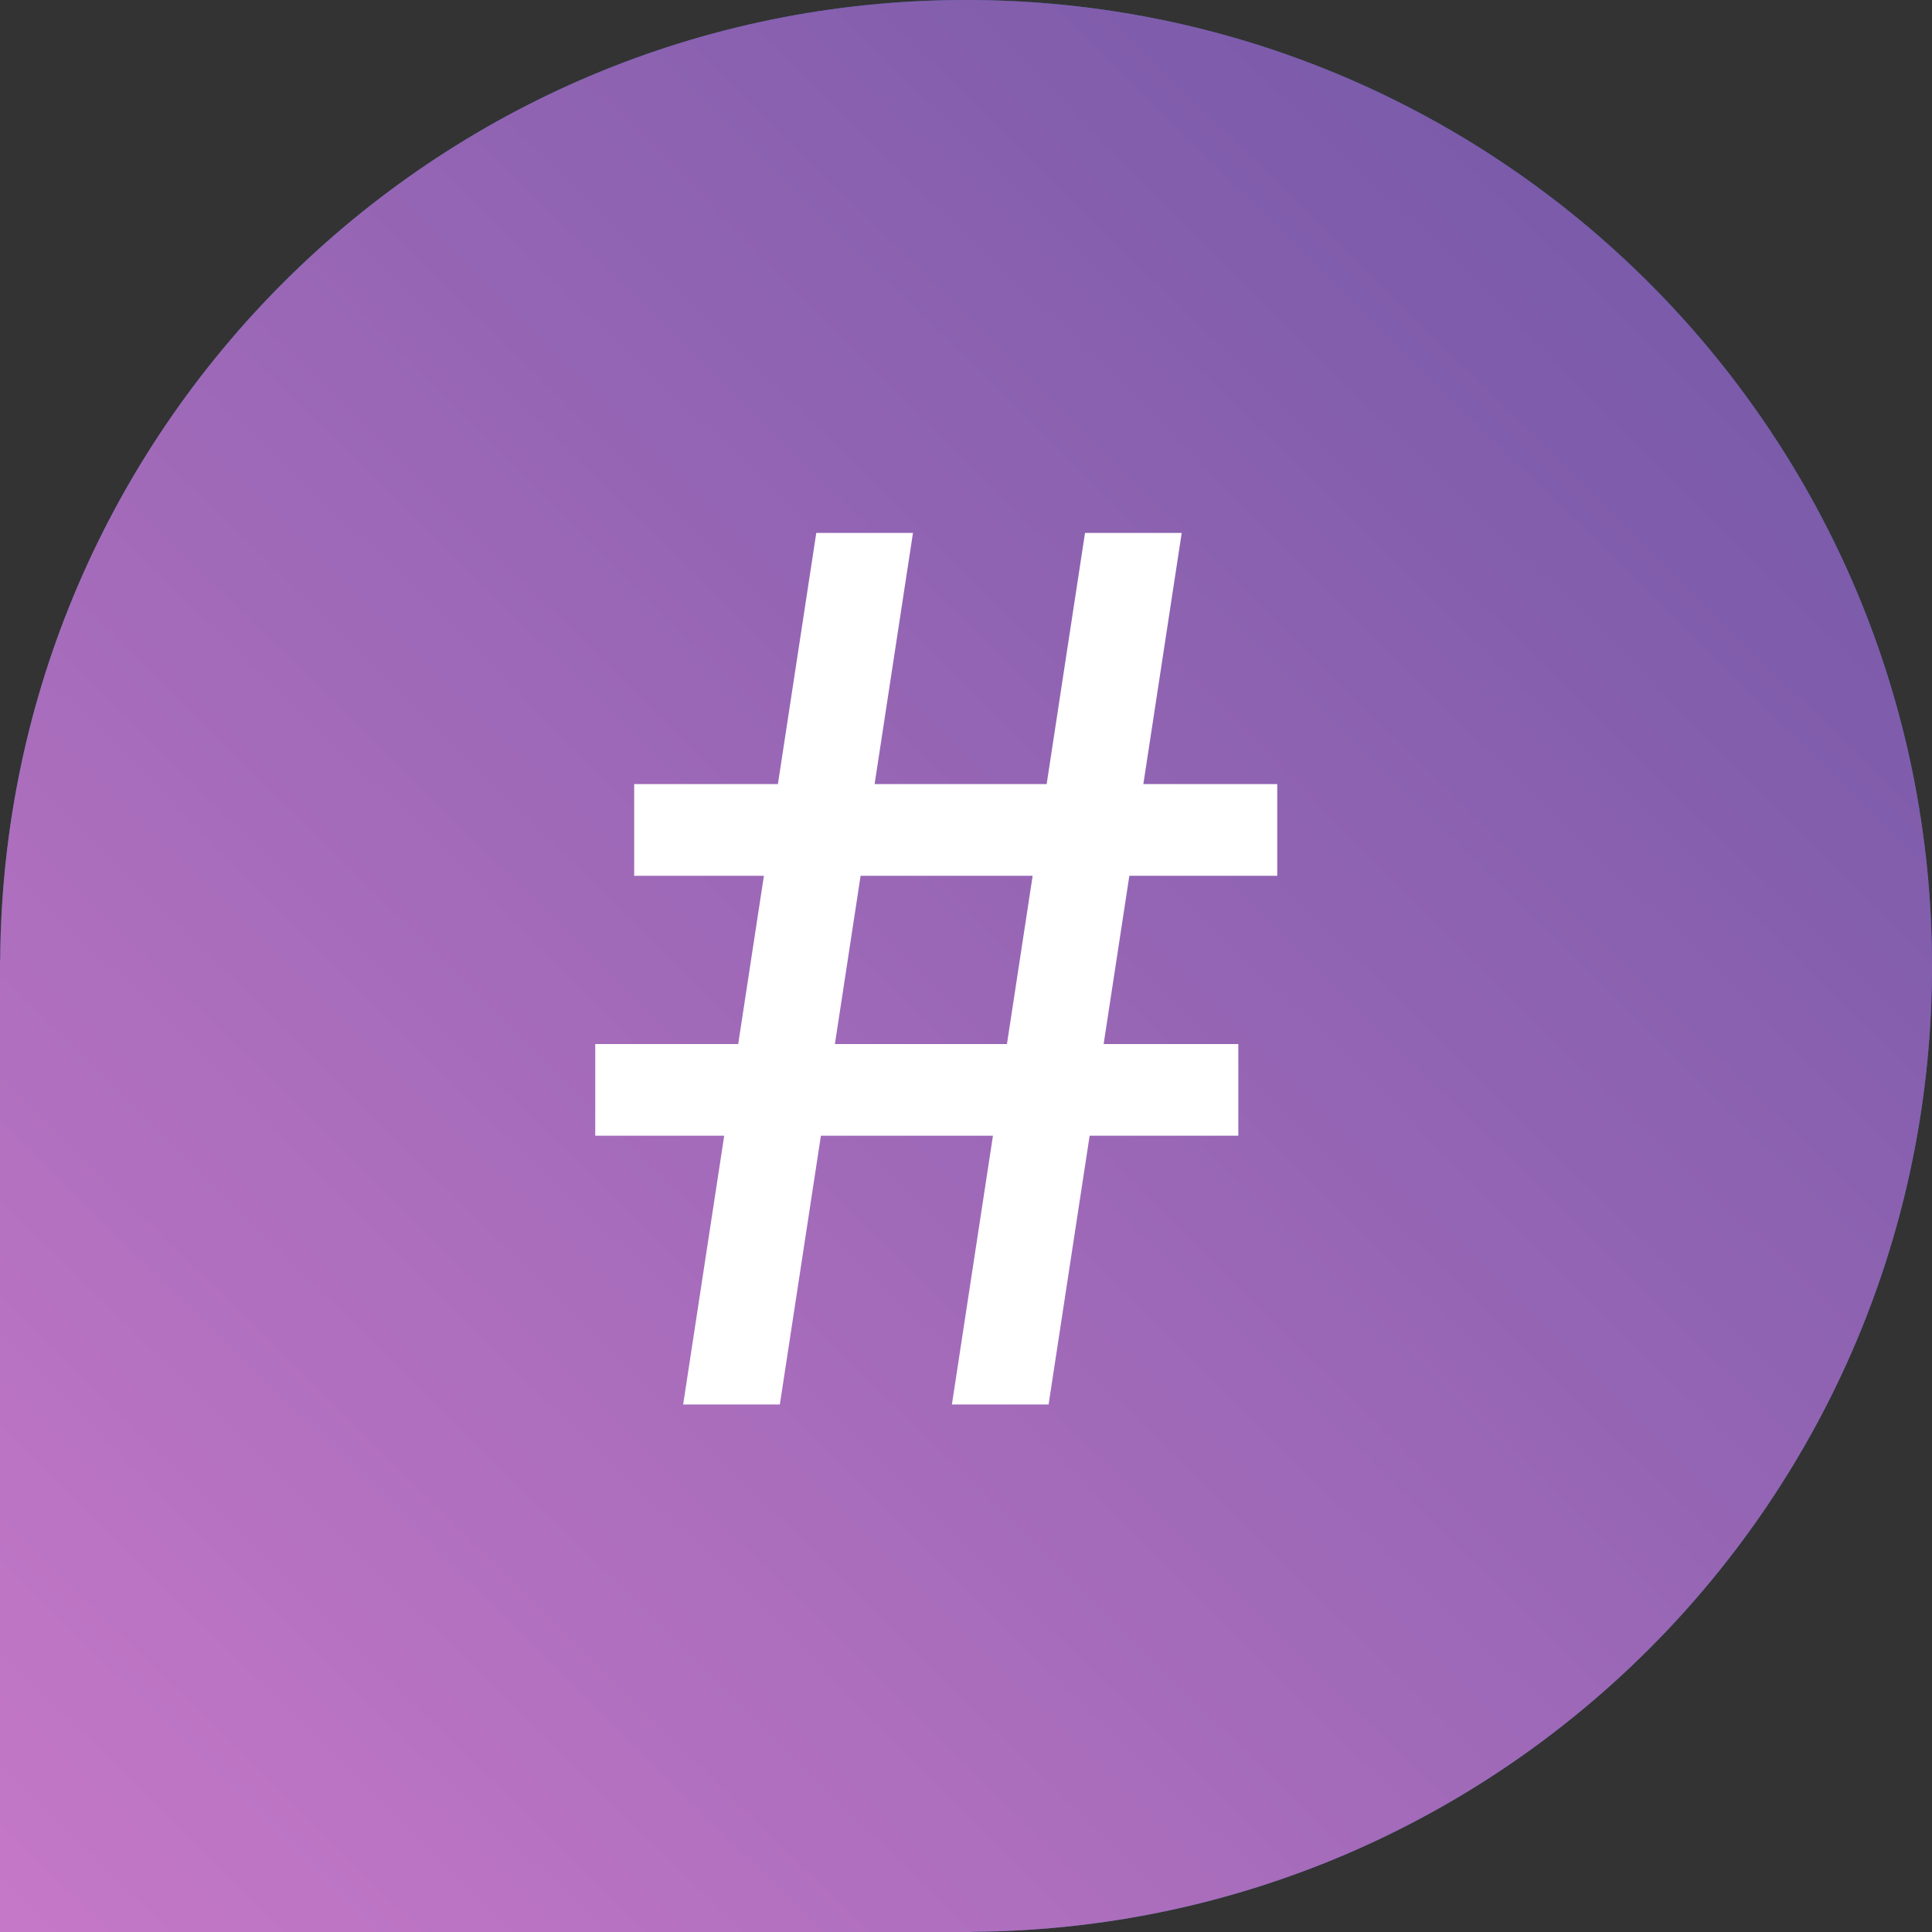
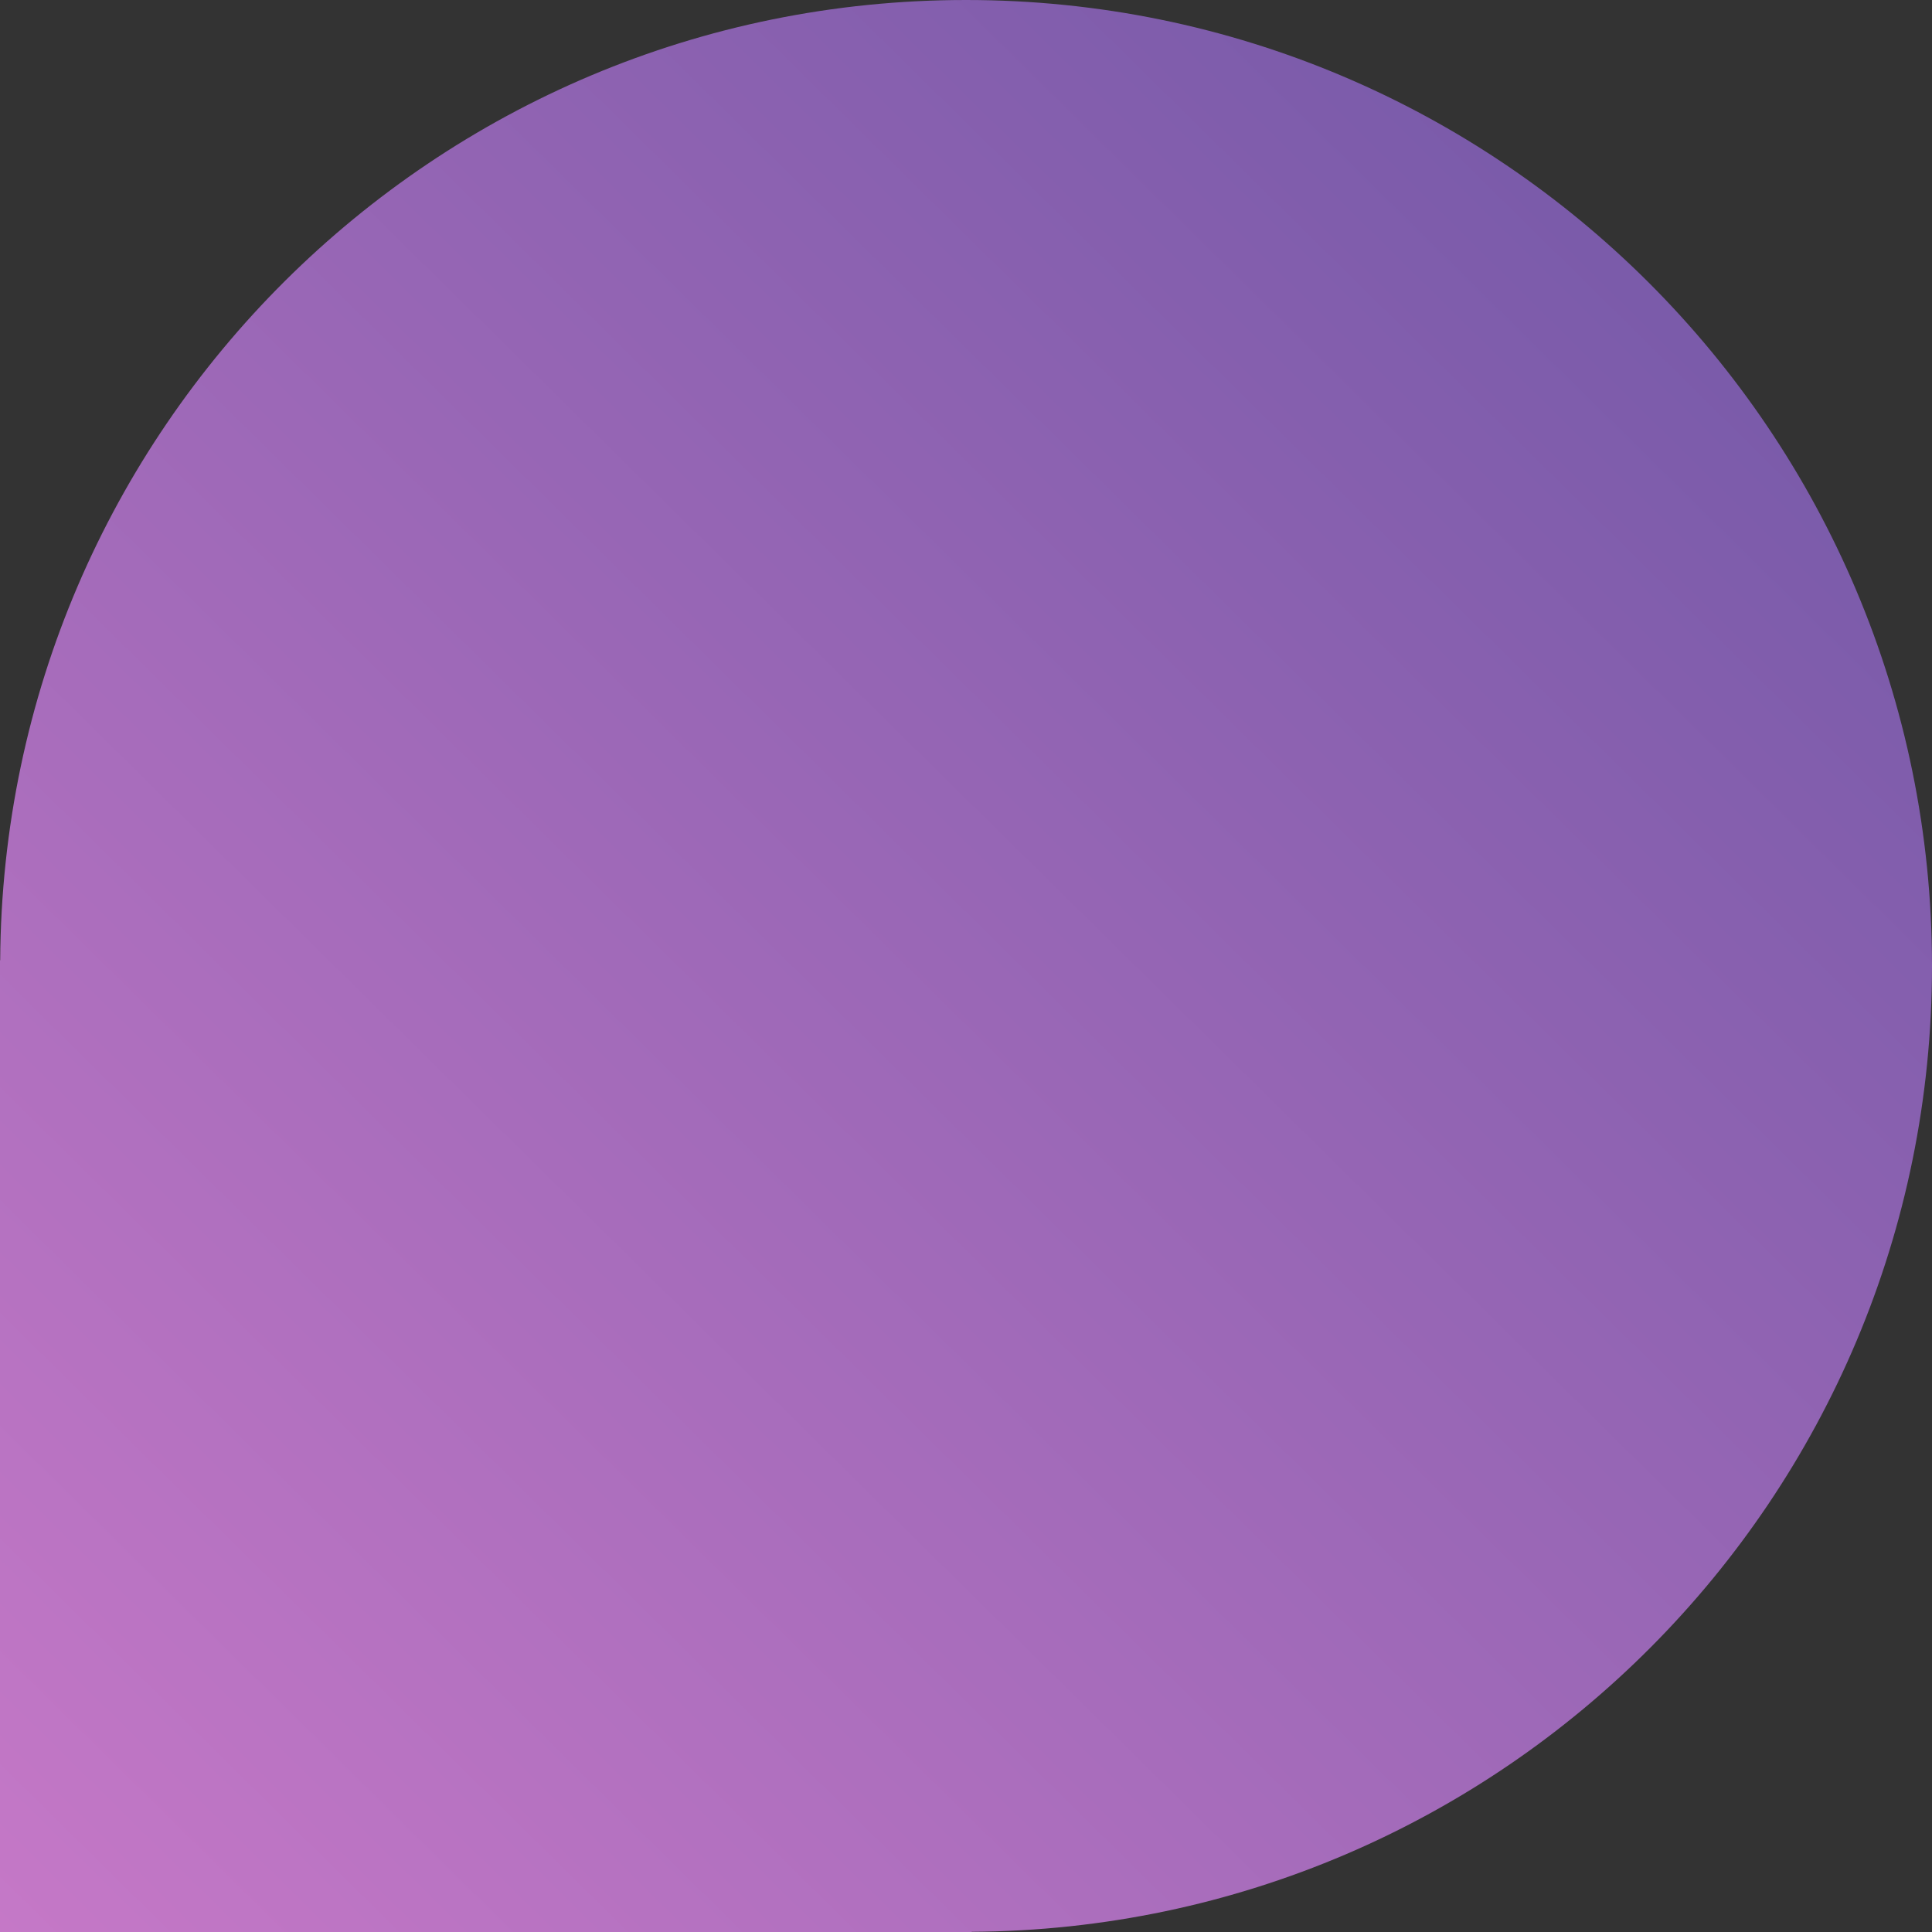
<svg xmlns="http://www.w3.org/2000/svg" width="20" height="20" viewBox="0 0 20 20" fill="none">
  <rect x="0" y="0" width="20" height="20" fill="#333333" stroke="none" />
-   <path d="M0.5 10.207L0.502 9.944C0.532 4.723 4.772 0.5 10 0.5C15.247 0.5 19.5 4.753 19.5 10C19.5 15.228 15.277 19.468 10.056 19.498L9.793 19.5H0.5V10.207Z" stroke="#366395" />
-   <path d="M9.854 14.539L11.232 5.517H12.233L10.855 14.539H9.854ZM6.162 11.757V10.808H12.819V11.757H6.162ZM7.072 14.539L8.45 5.517H9.451L8.073 14.539H7.072ZM6.565 9.066V8.117H13.222V9.066H6.565Z" fill="#366395" />
  <path d="M0.002 9.941C0.033 4.445 4.497 0 10 0C15.523 0 20 4.477 20 10C20 15.503 15.555 19.966 10.059 19.998V20H0V9.941H0.002Z" fill="url(#paint0_linear_2_3809)" />
-   <path d="M9.854 14.539L11.232 5.517H12.233L10.855 14.539H9.854ZM6.162 11.757V10.808H12.819V11.757H6.162ZM7.072 14.539L8.45 5.517H9.451L8.073 14.539H7.072ZM6.565 9.066V8.117H13.222V9.066H6.565Z" fill="white" />
  <defs>
    <linearGradient id="paint0_linear_2_3809" x1="17.5" y1="2.25" x2="0" y2="20" gradientUnits="userSpaceOnUse">
      <stop stop-color="#785AA9" />
      <stop offset="1" stop-color="#C578C7" />
    </linearGradient>
  </defs>
</svg>